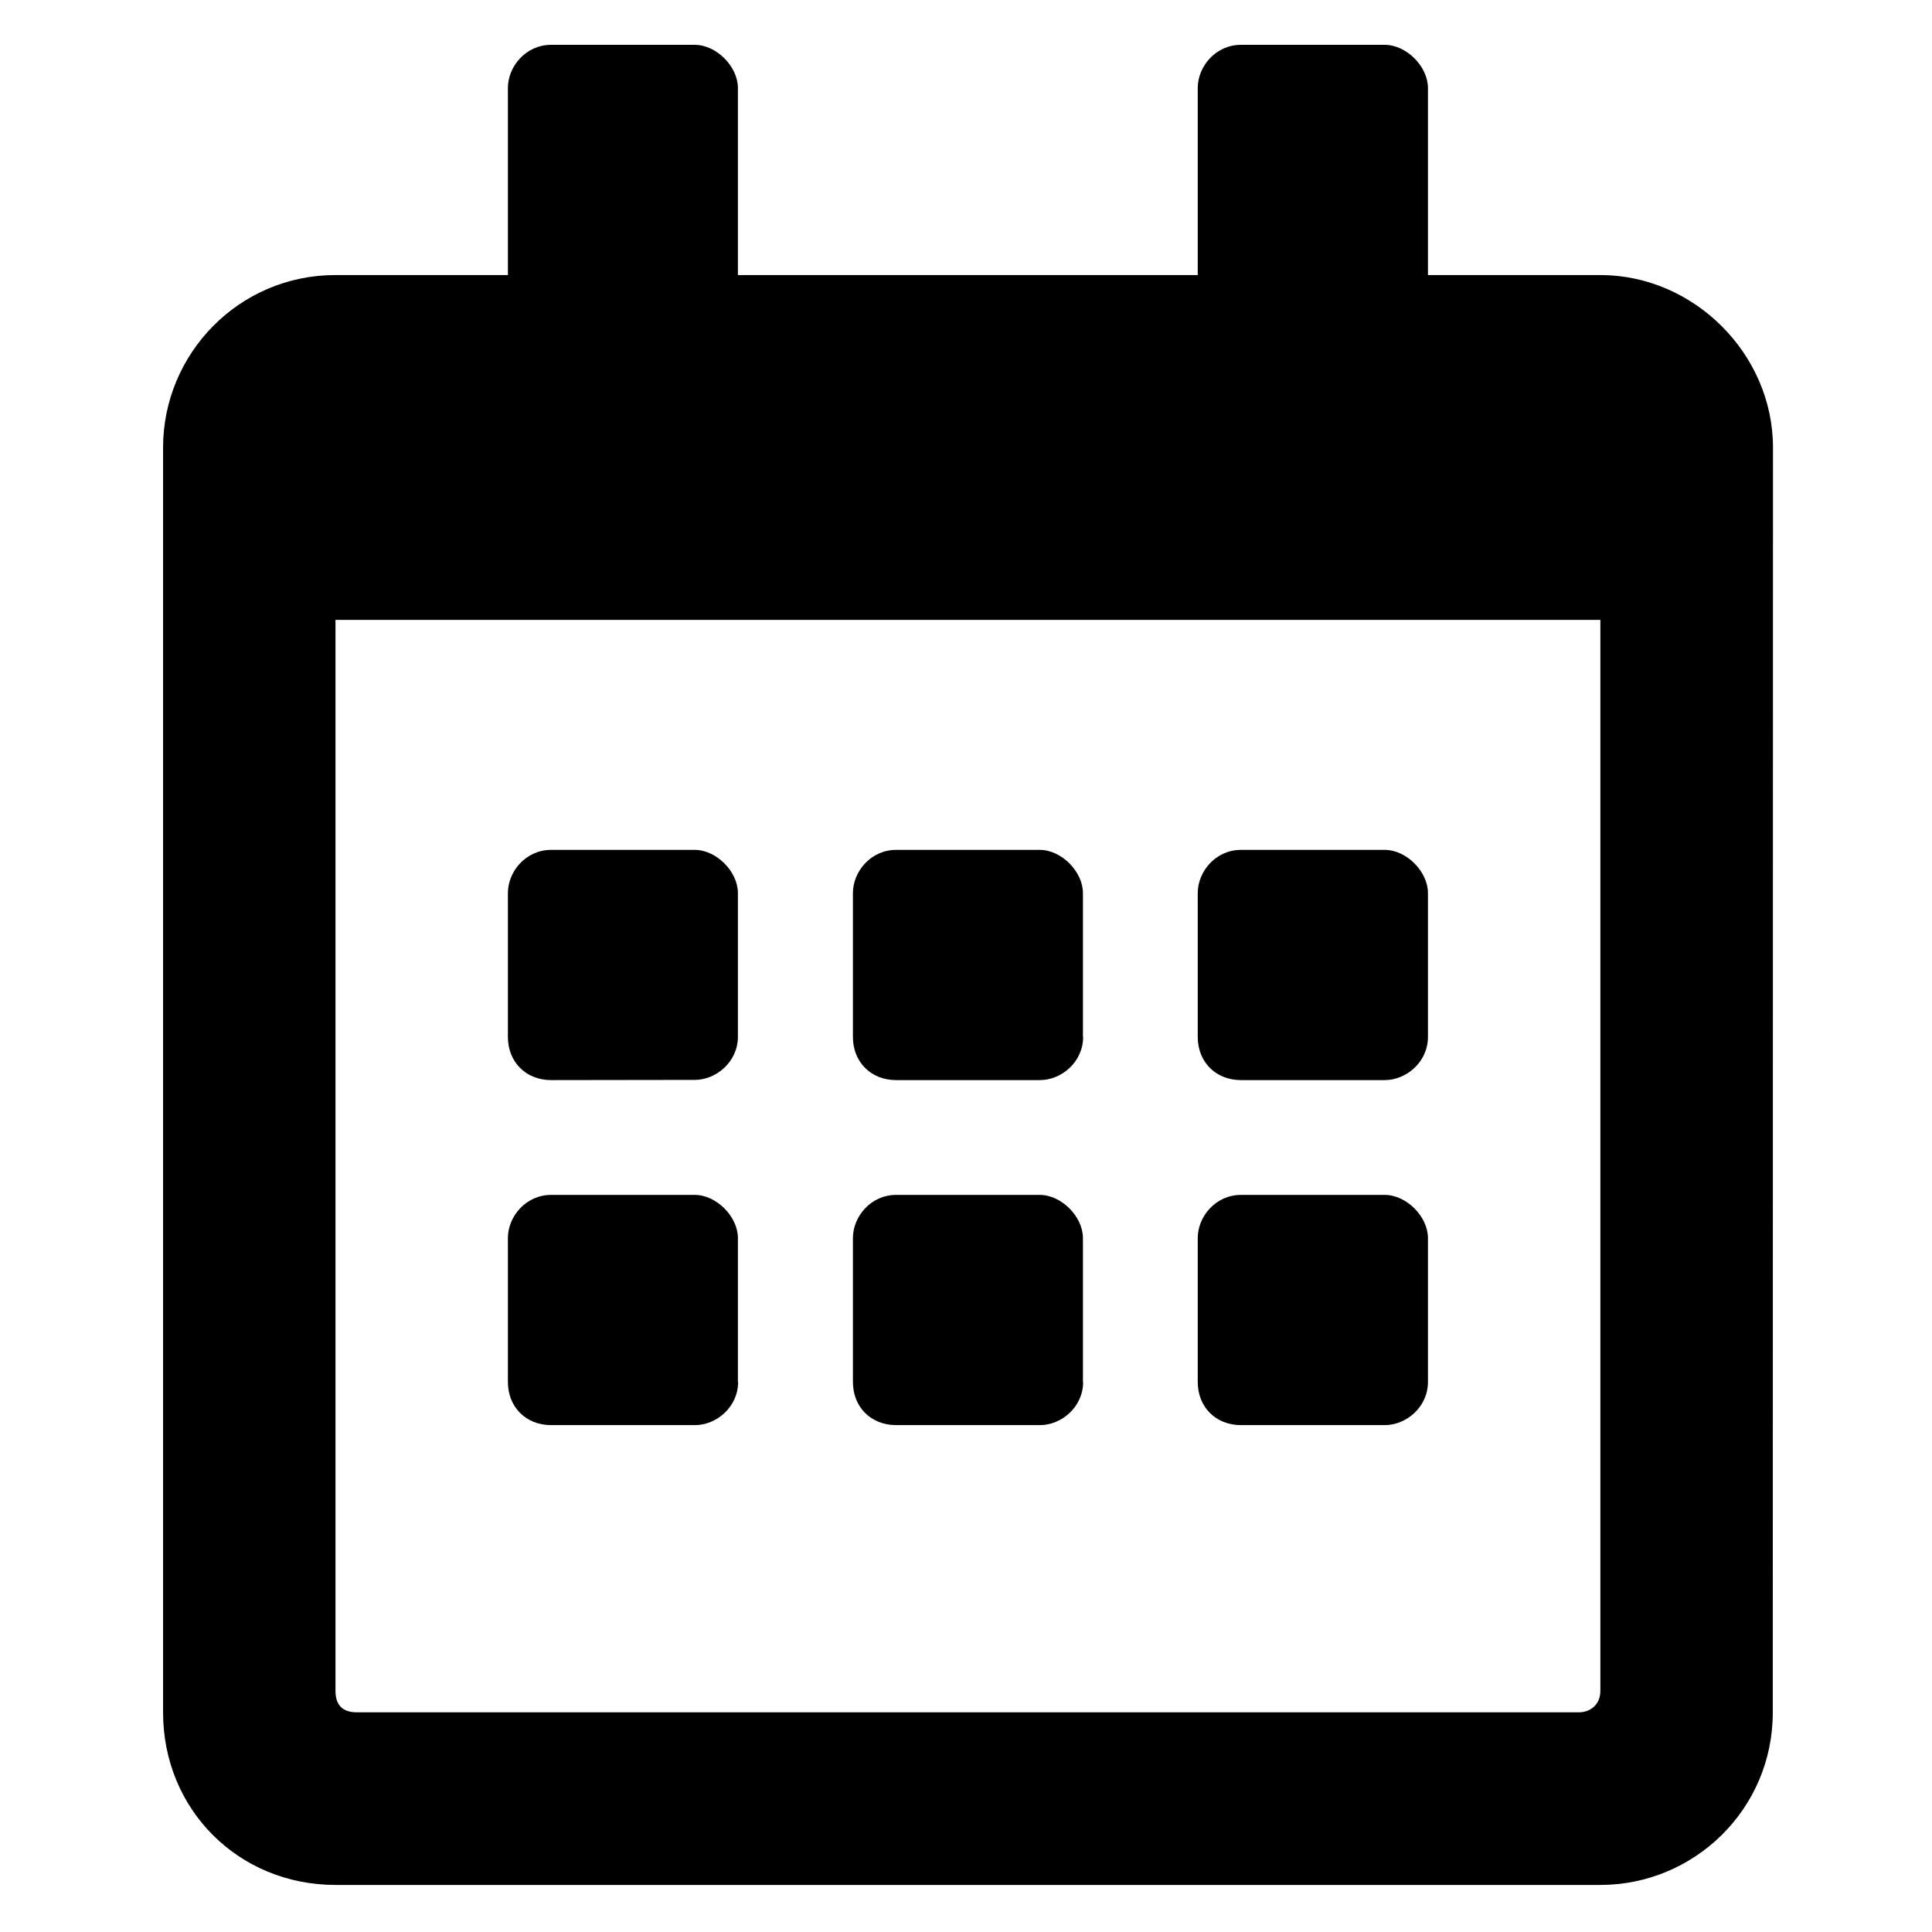
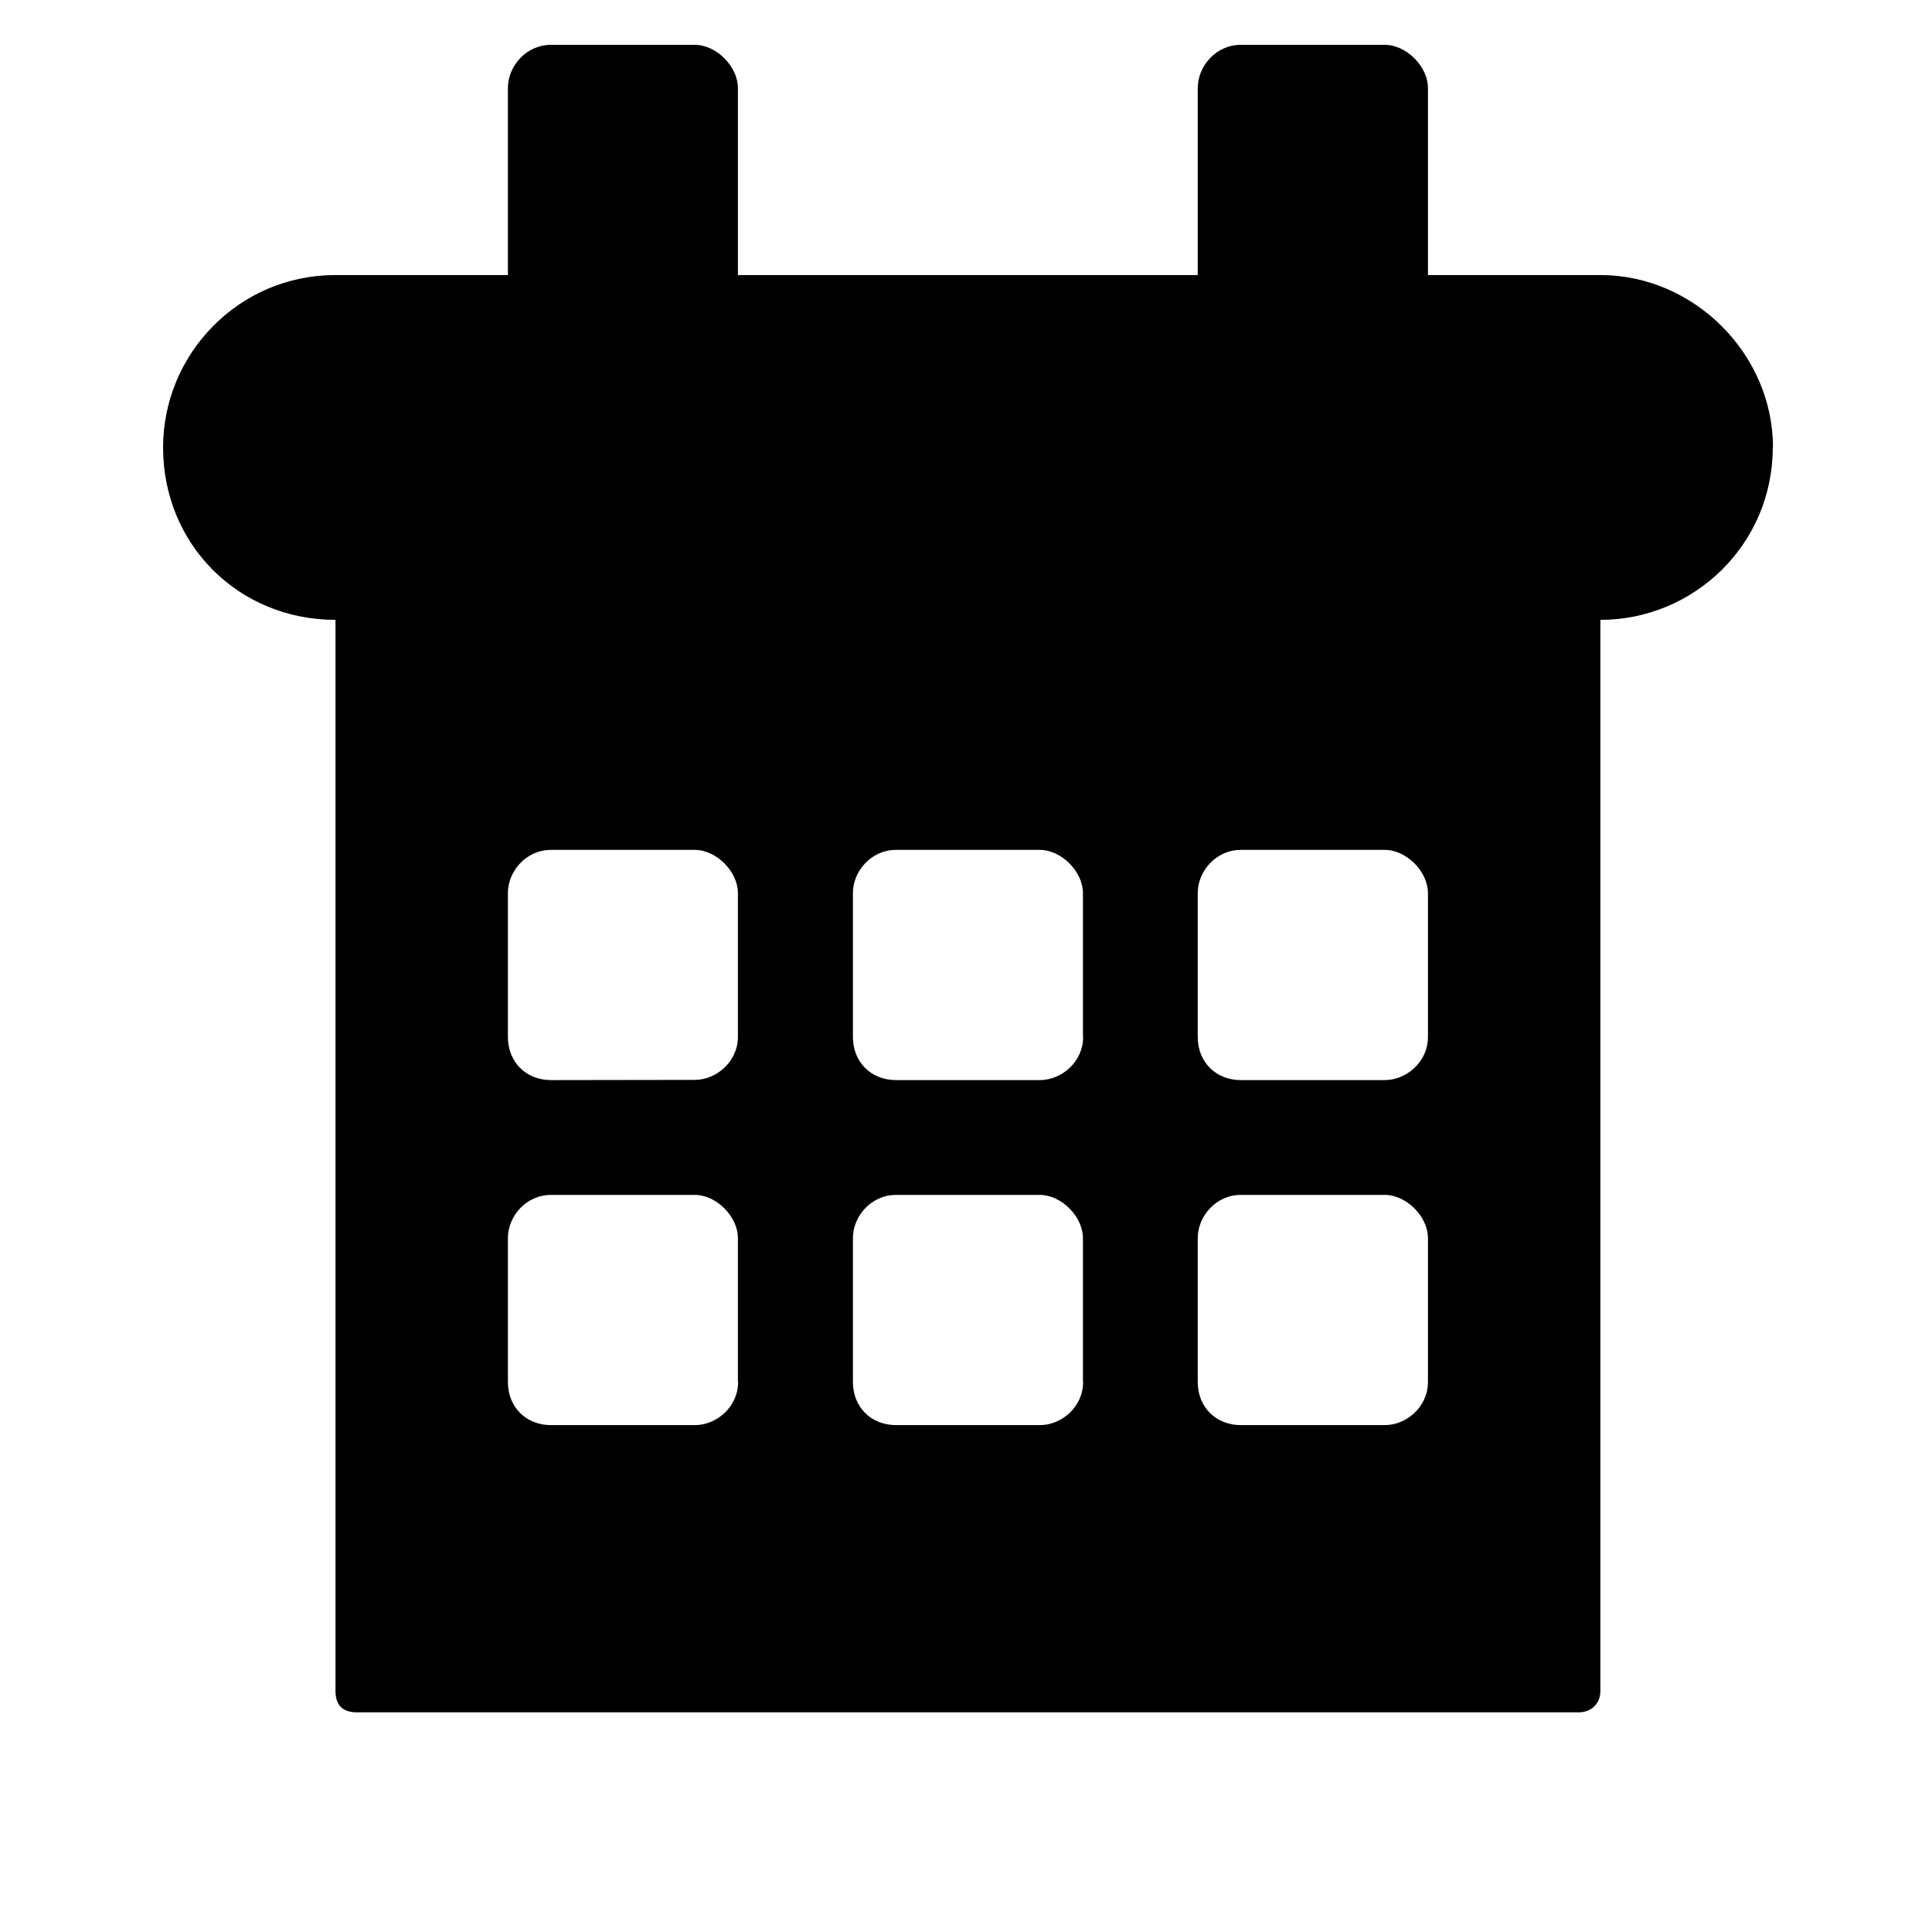
<svg xmlns="http://www.w3.org/2000/svg" width="36" height="36" viewBox="0 0 9.525 9.525" version="1.1" id="svg5">
  <defs id="defs2" />
  <g id="layer1">
    <g aria-label="" id="text2278" style="font-size:9.071px;line-height:1.25;font-family:'Font Awesome 5 Free';-inkscape-font-specification:'Font Awesome 5 Free';stroke-width:0.227">
-       <path d="m 3.425,5.324 c 0.106,0 0.213,-0.089 0.213,-0.213 V 4.403 c 0,-0.106 -0.106,-0.213 -0.213,-0.213 H 2.717 c -0.124,0 -0.213,0.106 -0.213,0.213 v 0.709 c 0,0.124 0.089,0.213 0.213,0.213 z M 5.339,5.112 V 4.403 c 0,-0.106 -0.106,-0.213 -0.213,-0.213 H 4.418 c -0.124,0 -0.213,0.106 -0.213,0.213 v 0.709 c 0,0.124 0.089,0.213 0.213,0.213 h 0.709 c 0.106,0 0.213,-0.089 0.213,-0.213 z m 1.701,0 V 4.403 c 0,-0.106 -0.106,-0.213 -0.213,-0.213 H 6.118 c -0.124,0 -0.213,0.106 -0.213,0.213 v 0.709 c 0,0.124 0.089,0.213 0.213,0.213 h 0.709 c 0.106,0 0.213,-0.089 0.213,-0.213 z M 5.339,6.813 V 6.104 c 0,-0.106 -0.106,-0.213 -0.213,-0.213 H 4.418 c -0.124,0 -0.213,0.106 -0.213,0.213 v 0.709 c 0,0.124 0.089,0.213 0.213,0.213 h 0.709 c 0.106,0 0.213,-0.089 0.213,-0.213 z m -1.701,0 V 6.104 c 0,-0.106 -0.106,-0.213 -0.213,-0.213 H 2.717 c -0.124,0 -0.213,0.106 -0.213,0.213 v 0.709 c 0,0.124 0.089,0.213 0.213,0.213 h 0.709 c 0.106,0 0.213,-0.089 0.213,-0.213 z m 3.402,0 V 6.104 c 0,-0.106 -0.106,-0.213 -0.213,-0.213 H 6.118 c -0.124,0 -0.213,0.106 -0.213,0.213 v 0.709 c 0,0.124 0.089,0.213 0.213,0.213 h 0.709 c 0.106,0 0.213,-0.089 0.213,-0.213 z M 8.741,2.206 C 8.741,1.745 8.351,1.356 7.89,1.356 H 7.04 V 0.434 c 0,-0.106 -0.106,-0.213 -0.213,-0.213 H 6.118 c -0.124,0 -0.213,0.106 -0.213,0.213 V 1.356 H 3.638 V 0.434 c 0,-0.106 -0.106,-0.213 -0.213,-0.213 H 2.717 c -0.124,0 -0.213,0.106 -0.213,0.213 V 1.356 H 1.654 c -0.478,0 -0.85,0.39 -0.85,0.85 v 6.237 c 0,0.478 0.372,0.85 0.85,0.85 H 7.89 c 0.461,0 0.85,-0.372 0.85,-0.85 z M 7.89,8.336 c 0,0.071 -0.053,0.106 -0.106,0.106 H 1.76 c -0.071,0 -0.106,-0.035 -0.106,-0.106 V 3.056 H 7.89 Z" id="path4404" />
+       <path d="m 3.425,5.324 c 0.106,0 0.213,-0.089 0.213,-0.213 V 4.403 c 0,-0.106 -0.106,-0.213 -0.213,-0.213 H 2.717 c -0.124,0 -0.213,0.106 -0.213,0.213 v 0.709 c 0,0.124 0.089,0.213 0.213,0.213 z M 5.339,5.112 V 4.403 c 0,-0.106 -0.106,-0.213 -0.213,-0.213 H 4.418 c -0.124,0 -0.213,0.106 -0.213,0.213 v 0.709 c 0,0.124 0.089,0.213 0.213,0.213 h 0.709 c 0.106,0 0.213,-0.089 0.213,-0.213 z m 1.701,0 V 4.403 c 0,-0.106 -0.106,-0.213 -0.213,-0.213 H 6.118 c -0.124,0 -0.213,0.106 -0.213,0.213 v 0.709 c 0,0.124 0.089,0.213 0.213,0.213 h 0.709 c 0.106,0 0.213,-0.089 0.213,-0.213 z M 5.339,6.813 V 6.104 c 0,-0.106 -0.106,-0.213 -0.213,-0.213 H 4.418 c -0.124,0 -0.213,0.106 -0.213,0.213 v 0.709 c 0,0.124 0.089,0.213 0.213,0.213 h 0.709 c 0.106,0 0.213,-0.089 0.213,-0.213 z m -1.701,0 V 6.104 c 0,-0.106 -0.106,-0.213 -0.213,-0.213 H 2.717 c -0.124,0 -0.213,0.106 -0.213,0.213 v 0.709 c 0,0.124 0.089,0.213 0.213,0.213 h 0.709 c 0.106,0 0.213,-0.089 0.213,-0.213 z m 3.402,0 V 6.104 c 0,-0.106 -0.106,-0.213 -0.213,-0.213 H 6.118 c -0.124,0 -0.213,0.106 -0.213,0.213 v 0.709 c 0,0.124 0.089,0.213 0.213,0.213 h 0.709 c 0.106,0 0.213,-0.089 0.213,-0.213 z M 8.741,2.206 C 8.741,1.745 8.351,1.356 7.89,1.356 H 7.04 V 0.434 c 0,-0.106 -0.106,-0.213 -0.213,-0.213 H 6.118 c -0.124,0 -0.213,0.106 -0.213,0.213 V 1.356 H 3.638 V 0.434 c 0,-0.106 -0.106,-0.213 -0.213,-0.213 H 2.717 c -0.124,0 -0.213,0.106 -0.213,0.213 V 1.356 H 1.654 c -0.478,0 -0.85,0.39 -0.85,0.85 c 0,0.478 0.372,0.85 0.85,0.85 H 7.89 c 0.461,0 0.85,-0.372 0.85,-0.85 z M 7.89,8.336 c 0,0.071 -0.053,0.106 -0.106,0.106 H 1.76 c -0.071,0 -0.106,-0.035 -0.106,-0.106 V 3.056 H 7.89 Z" id="path4404" />
    </g>
  </g>
</svg>